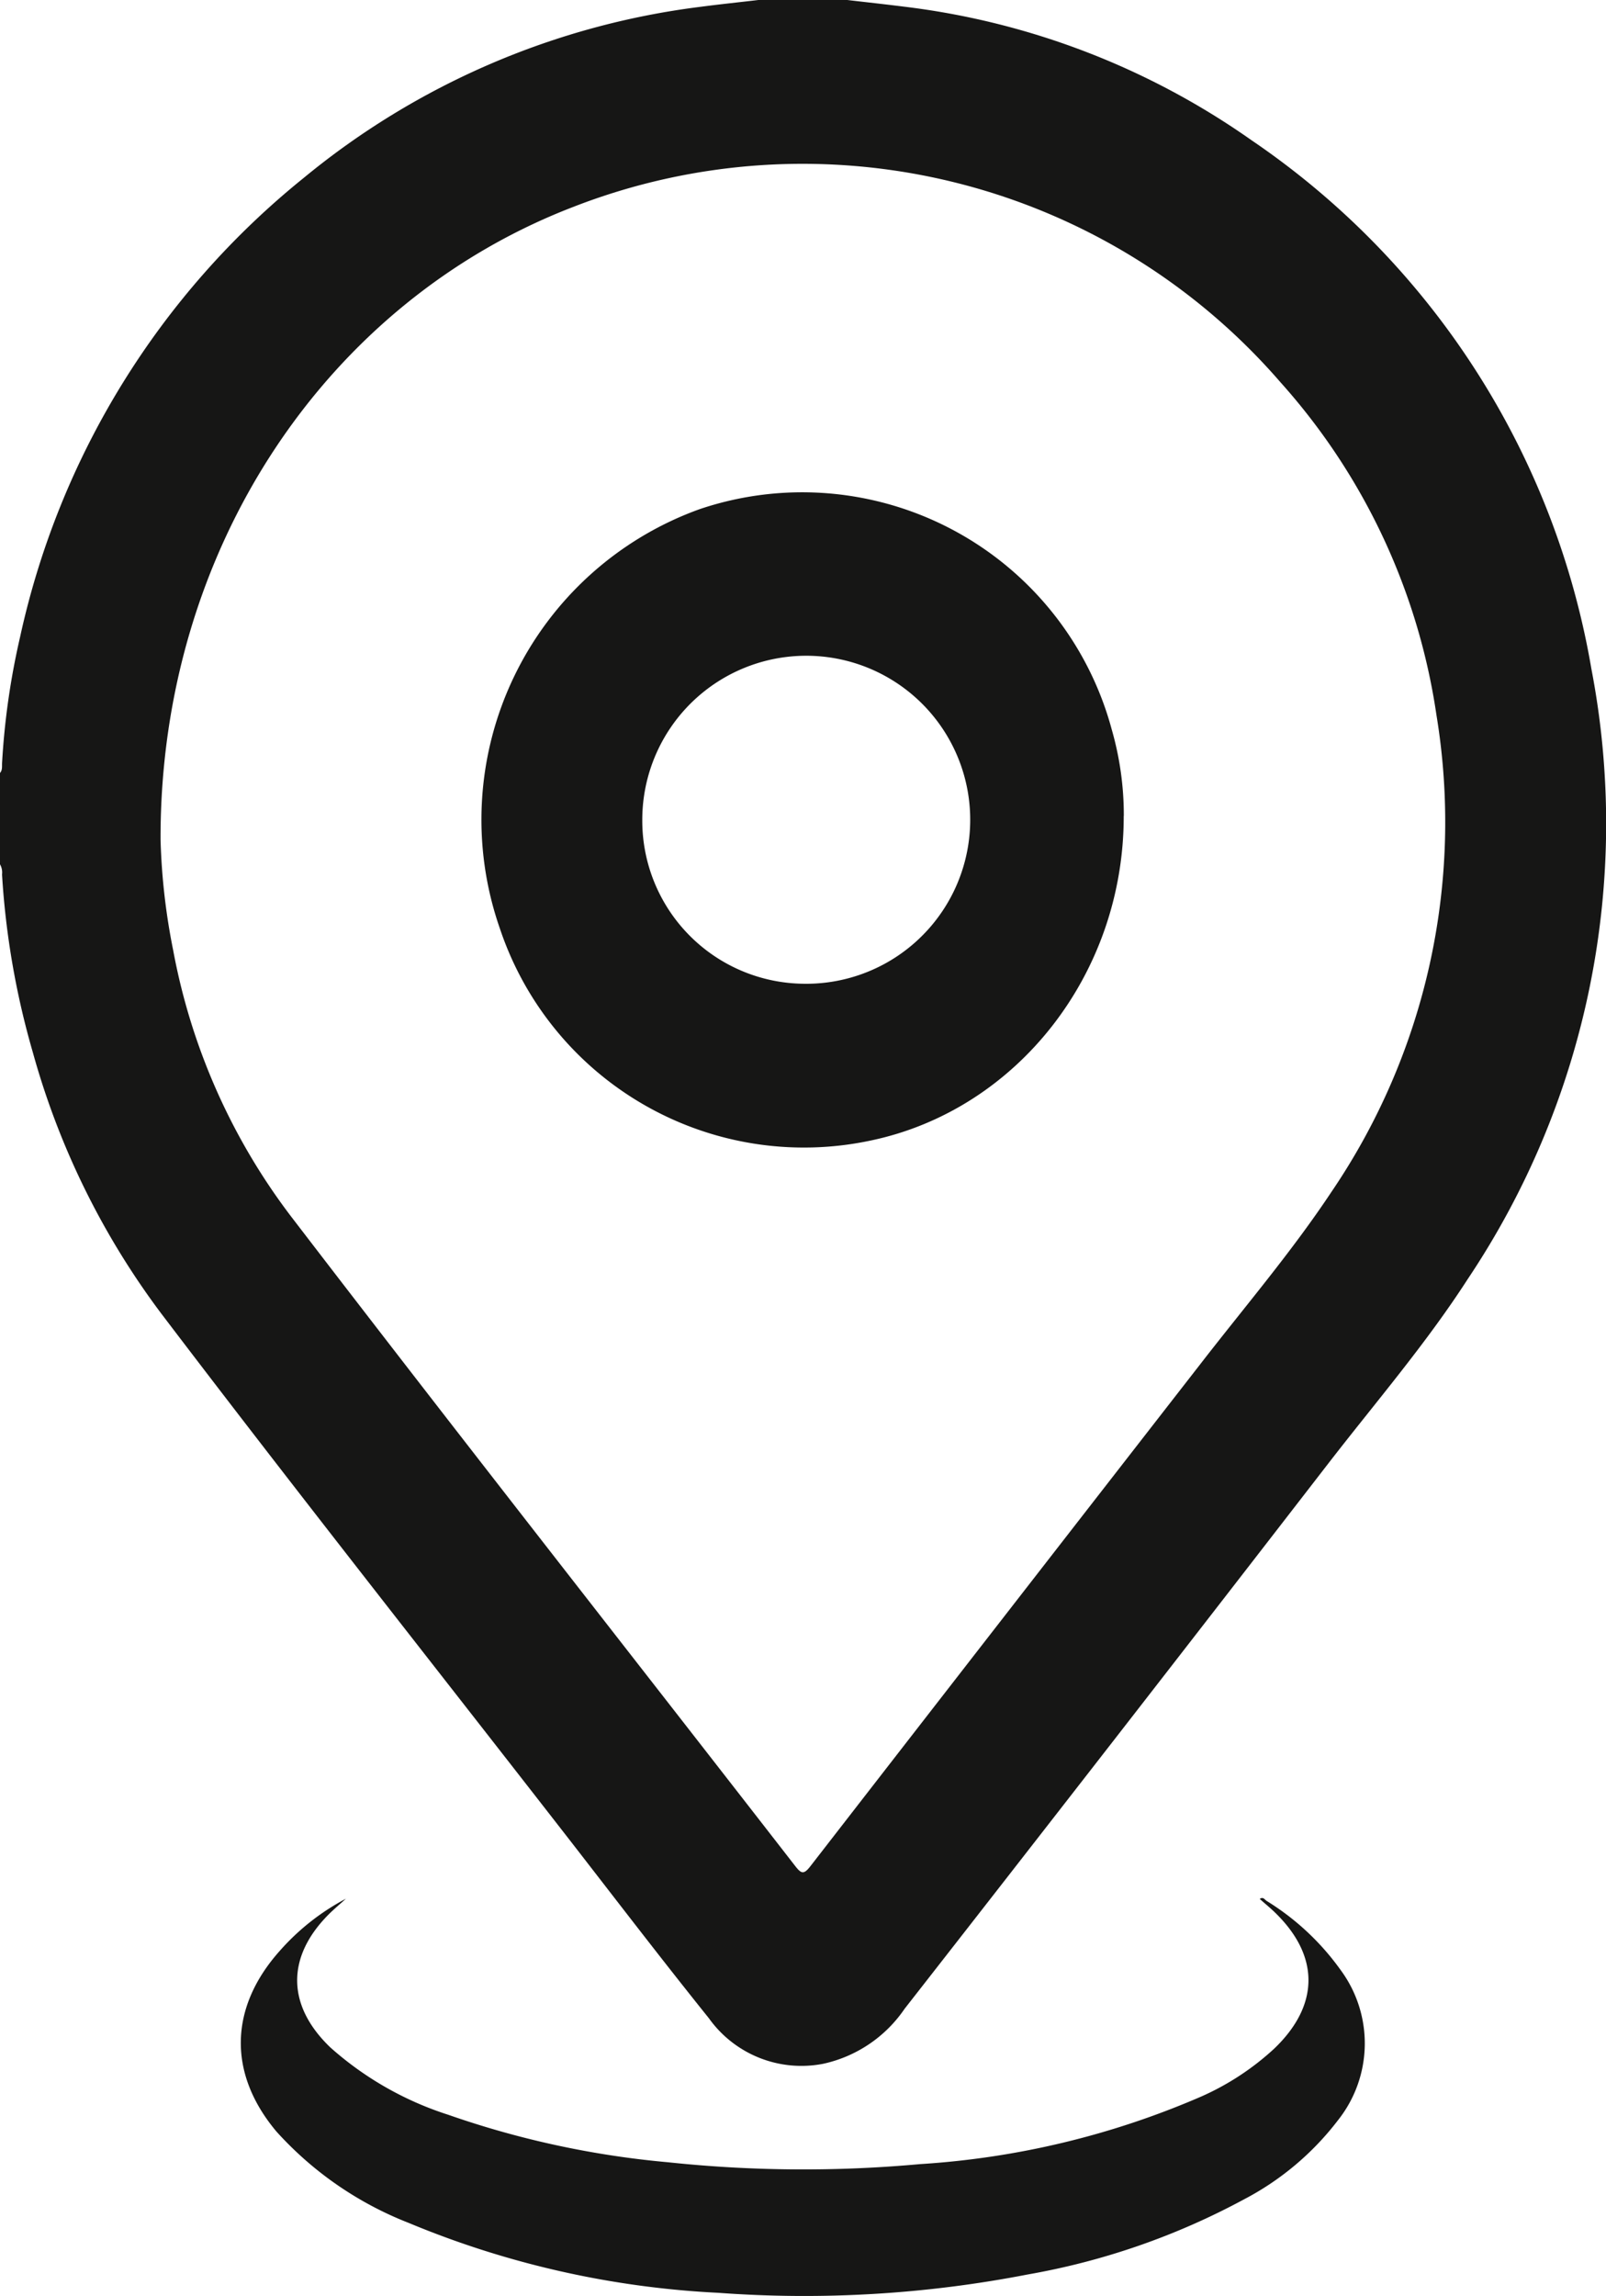
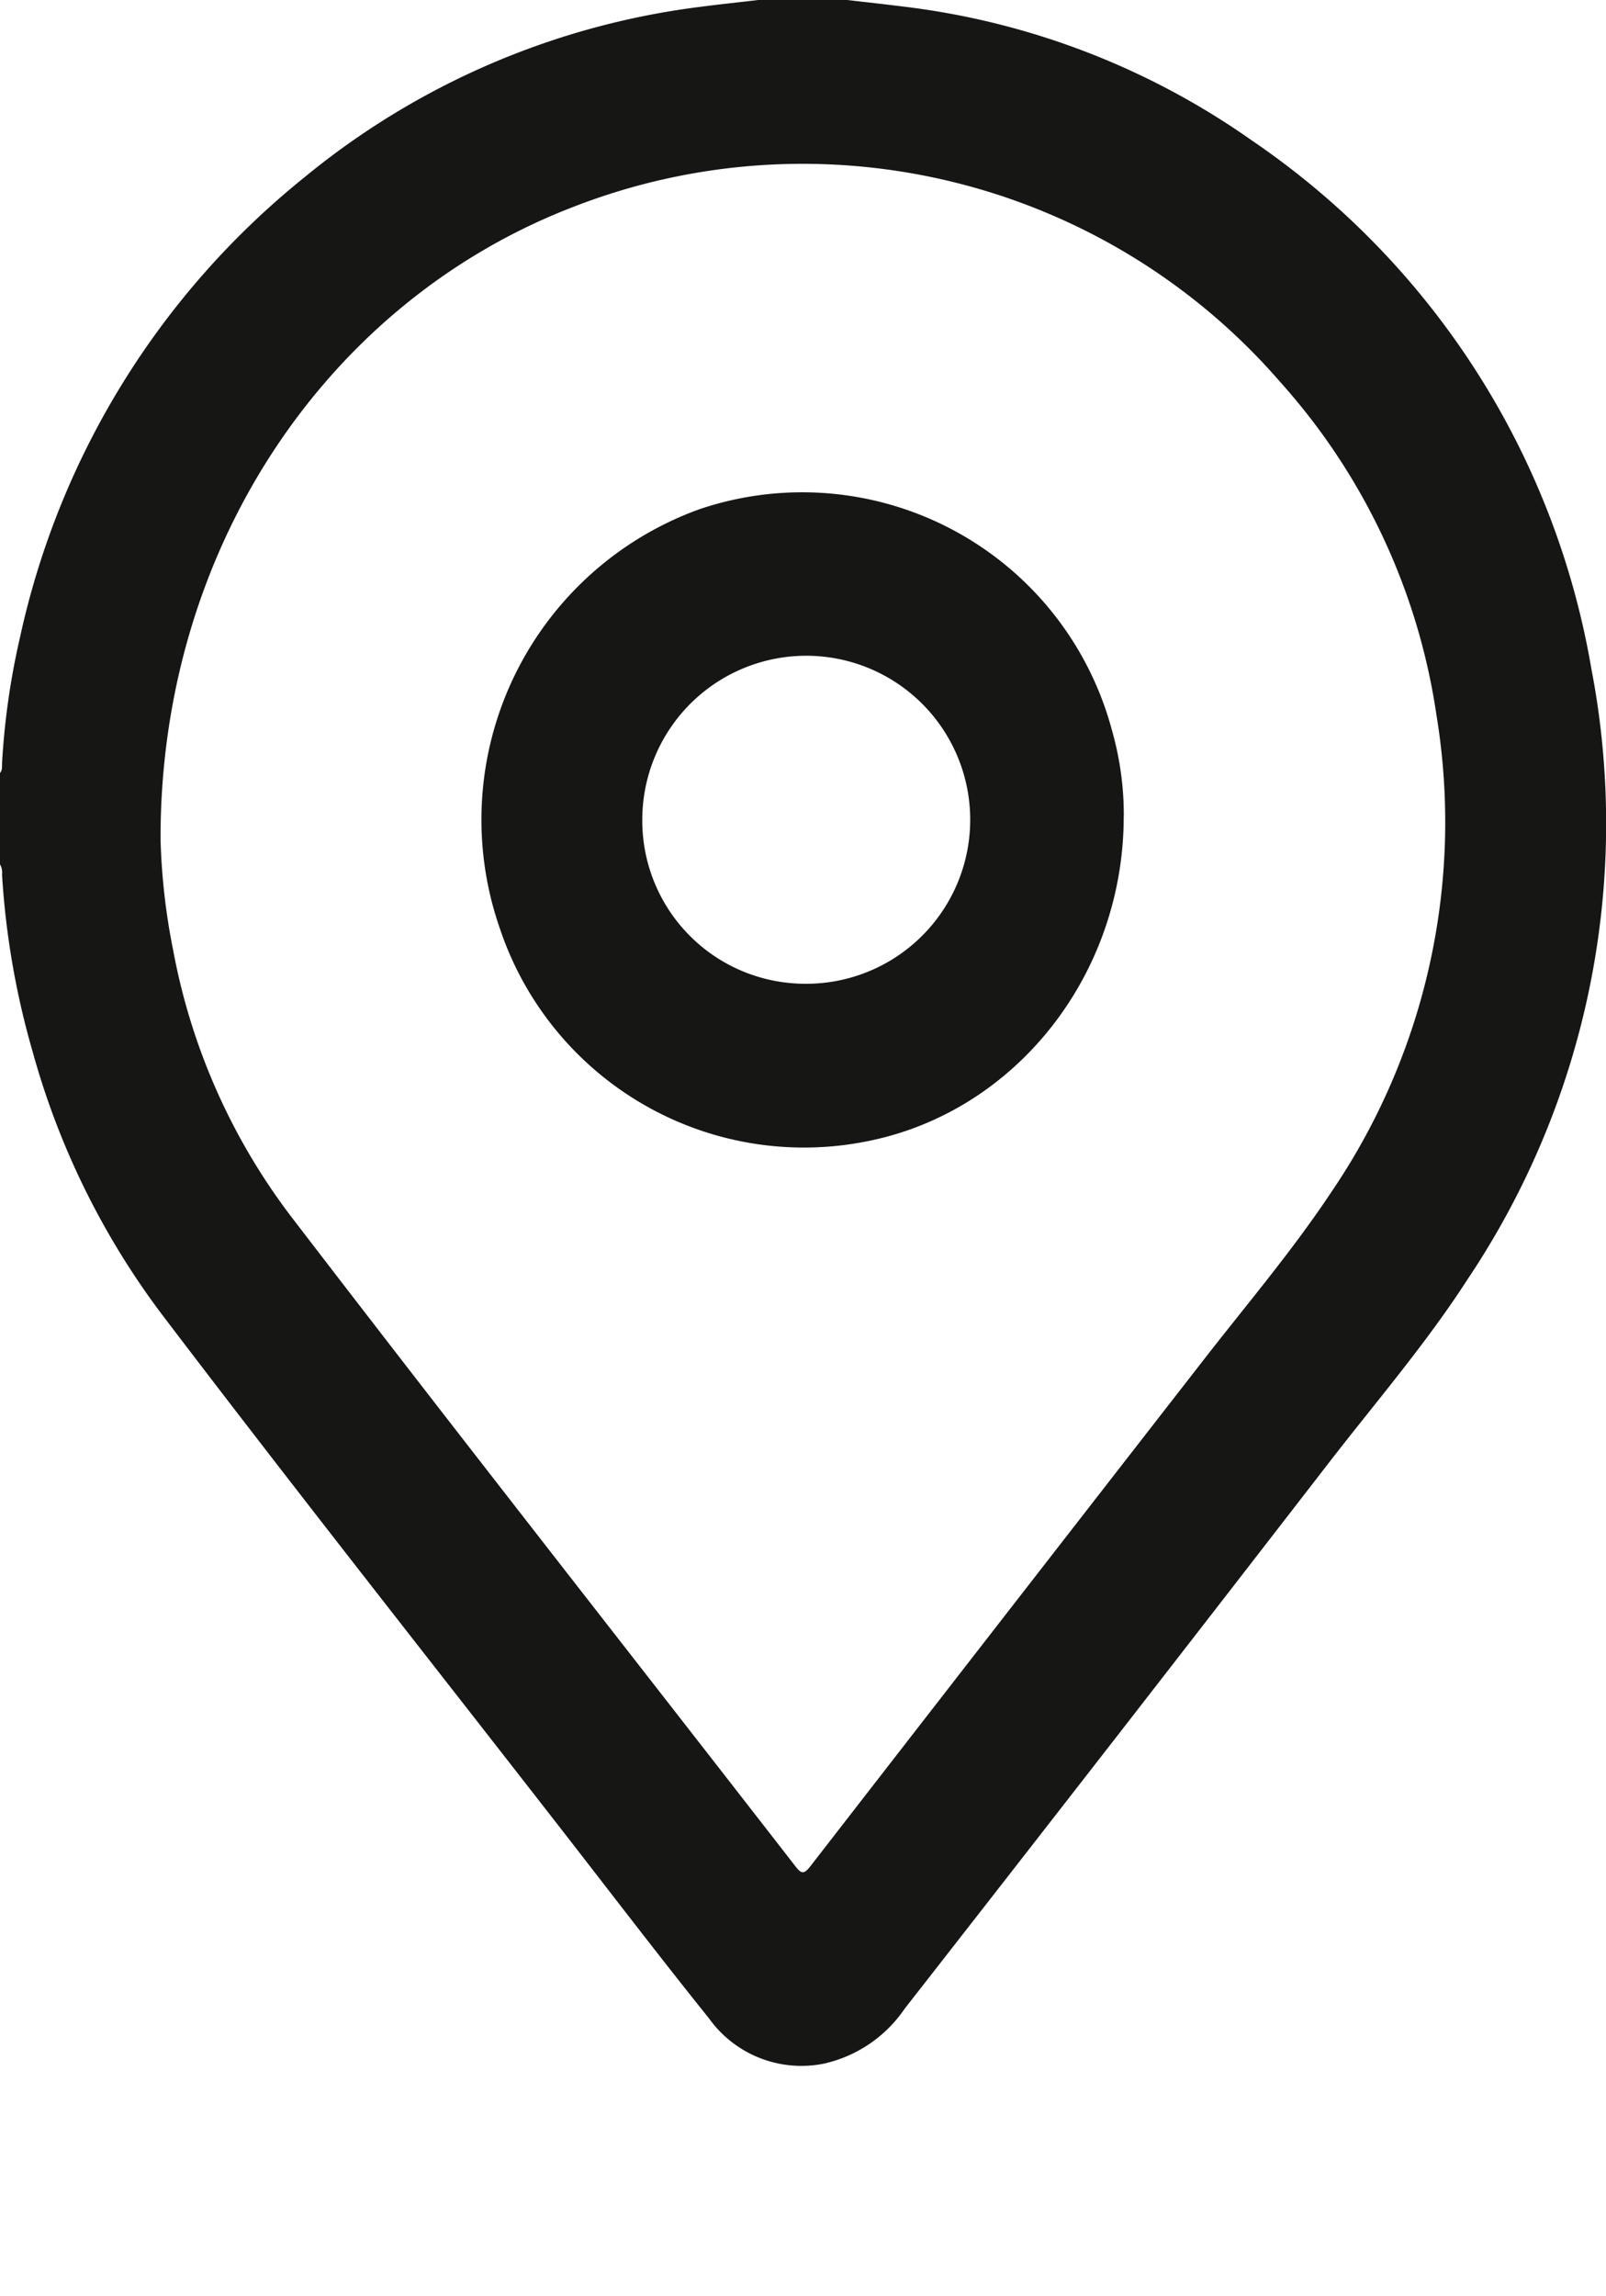
<svg xmlns="http://www.w3.org/2000/svg" id="Grupo_87" data-name="Grupo 87" width="85.325" height="121.936" viewBox="0 0 85.325 121.936">
  <defs>
    <clipPath id="clip-path">
      <rect id="Rectángulo_67" data-name="Rectángulo 67" width="85.325" height="121.936" fill="none" />
    </clipPath>
  </defs>
  <g id="Grupo_86" data-name="Grupo 86" clip-path="url(#clip-path)">
    <path id="Trazado_214" data-name="Trazado 214" d="M45.016,0c1,.117,2.007.227,3.009.353A40.457,40.457,0,0,1,66.487,7.445,42.585,42.585,0,0,1,84.548,35.522a43.465,43.465,0,0,1-6.565,32.407c-2.228,3.456-4.911,6.565-7.417,9.807Q59.351,92.243,48.061,106.691a7.048,7.048,0,0,1-4.317,2.92,6.038,6.038,0,0,1-6.081-2.416c-2.66-3.31-5.235-6.689-7.844-10.041C22.733,88.046,15.577,78.99,8.593,69.8A41.539,41.539,0,0,1,1.746,55.9,43.211,43.211,0,0,1,.108,46.445.871.871,0,0,0,0,45.907V41.055c.138-.157.1-.353.11-.534a39.509,39.509,0,0,1,.957-6.688A43.114,43.114,0,0,1,16.147,9.44,41.164,41.164,0,0,1,37.223.361C38.244.227,39.268.12,40.291,0ZM8.529,44.544a34.263,34.263,0,0,0,.67,5.918A33.4,33.4,0,0,0,15.449,64.59C24.31,76.148,33.309,87.6,42.241,99.1c.329.423.46.477.817.016Q53.4,85.784,63.761,72.466c2.344-3.029,4.841-5.946,6.964-9.142a34.928,34.928,0,0,0,5.593-25.34A33.819,33.819,0,0,0,68.027,20.3,33.58,33.58,0,0,0,30.43,11c-13.07,5.038-21.919,18.148-21.9,33.543" fill="#161615" />
-     <path id="Trazado_215" data-name="Trazado 215" d="M108.343,809.492c-.3.277-.622.541-.913.832-2.263,2.269-2.234,4.843.085,7.066a17.358,17.358,0,0,0,6.26,3.576,48.513,48.513,0,0,0,11.669,2.523,68.262,68.262,0,0,0,13.4.1A44.519,44.519,0,0,0,153.786,820a14.143,14.143,0,0,0,3.877-2.544c2.432-2.326,2.426-4.963-.015-7.285-.24-.228-.5-.439-.753-.666.177-.133.265.036.359.1a13.566,13.566,0,0,1,3.929,3.662,6.559,6.559,0,0,1-.125,7.982,15.052,15.052,0,0,1-5,4.212,37.93,37.93,0,0,1-11.488,3.989,62.25,62.25,0,0,1-16.447.974,48.989,48.989,0,0,1-16.435-3.709,18.558,18.558,0,0,1-7.039-4.861c-2.589-3.085-2.508-6.588.188-9.6a12.409,12.409,0,0,1,3.5-2.758" transform="translate(-89.966 -708.647)" fill="#161615" />
    <path id="Trazado_216" data-name="Trazado 216" d="M239.59,226.956c.008,8.4-5.68,15.616-13.444,17.238a17.034,17.034,0,0,1-19.7-11.261,17.53,17.53,0,0,1,10.618-22.275,17.031,17.031,0,0,1,21.888,11.7,16.449,16.449,0,0,1,.643,4.595m-17.05,8.913a8.711,8.711,0,1,0-8.533-8.71,8.659,8.659,0,0,0,8.533,8.71" transform="translate(-179.888 -183.617)" fill="#161615" />
  </g>
</svg>